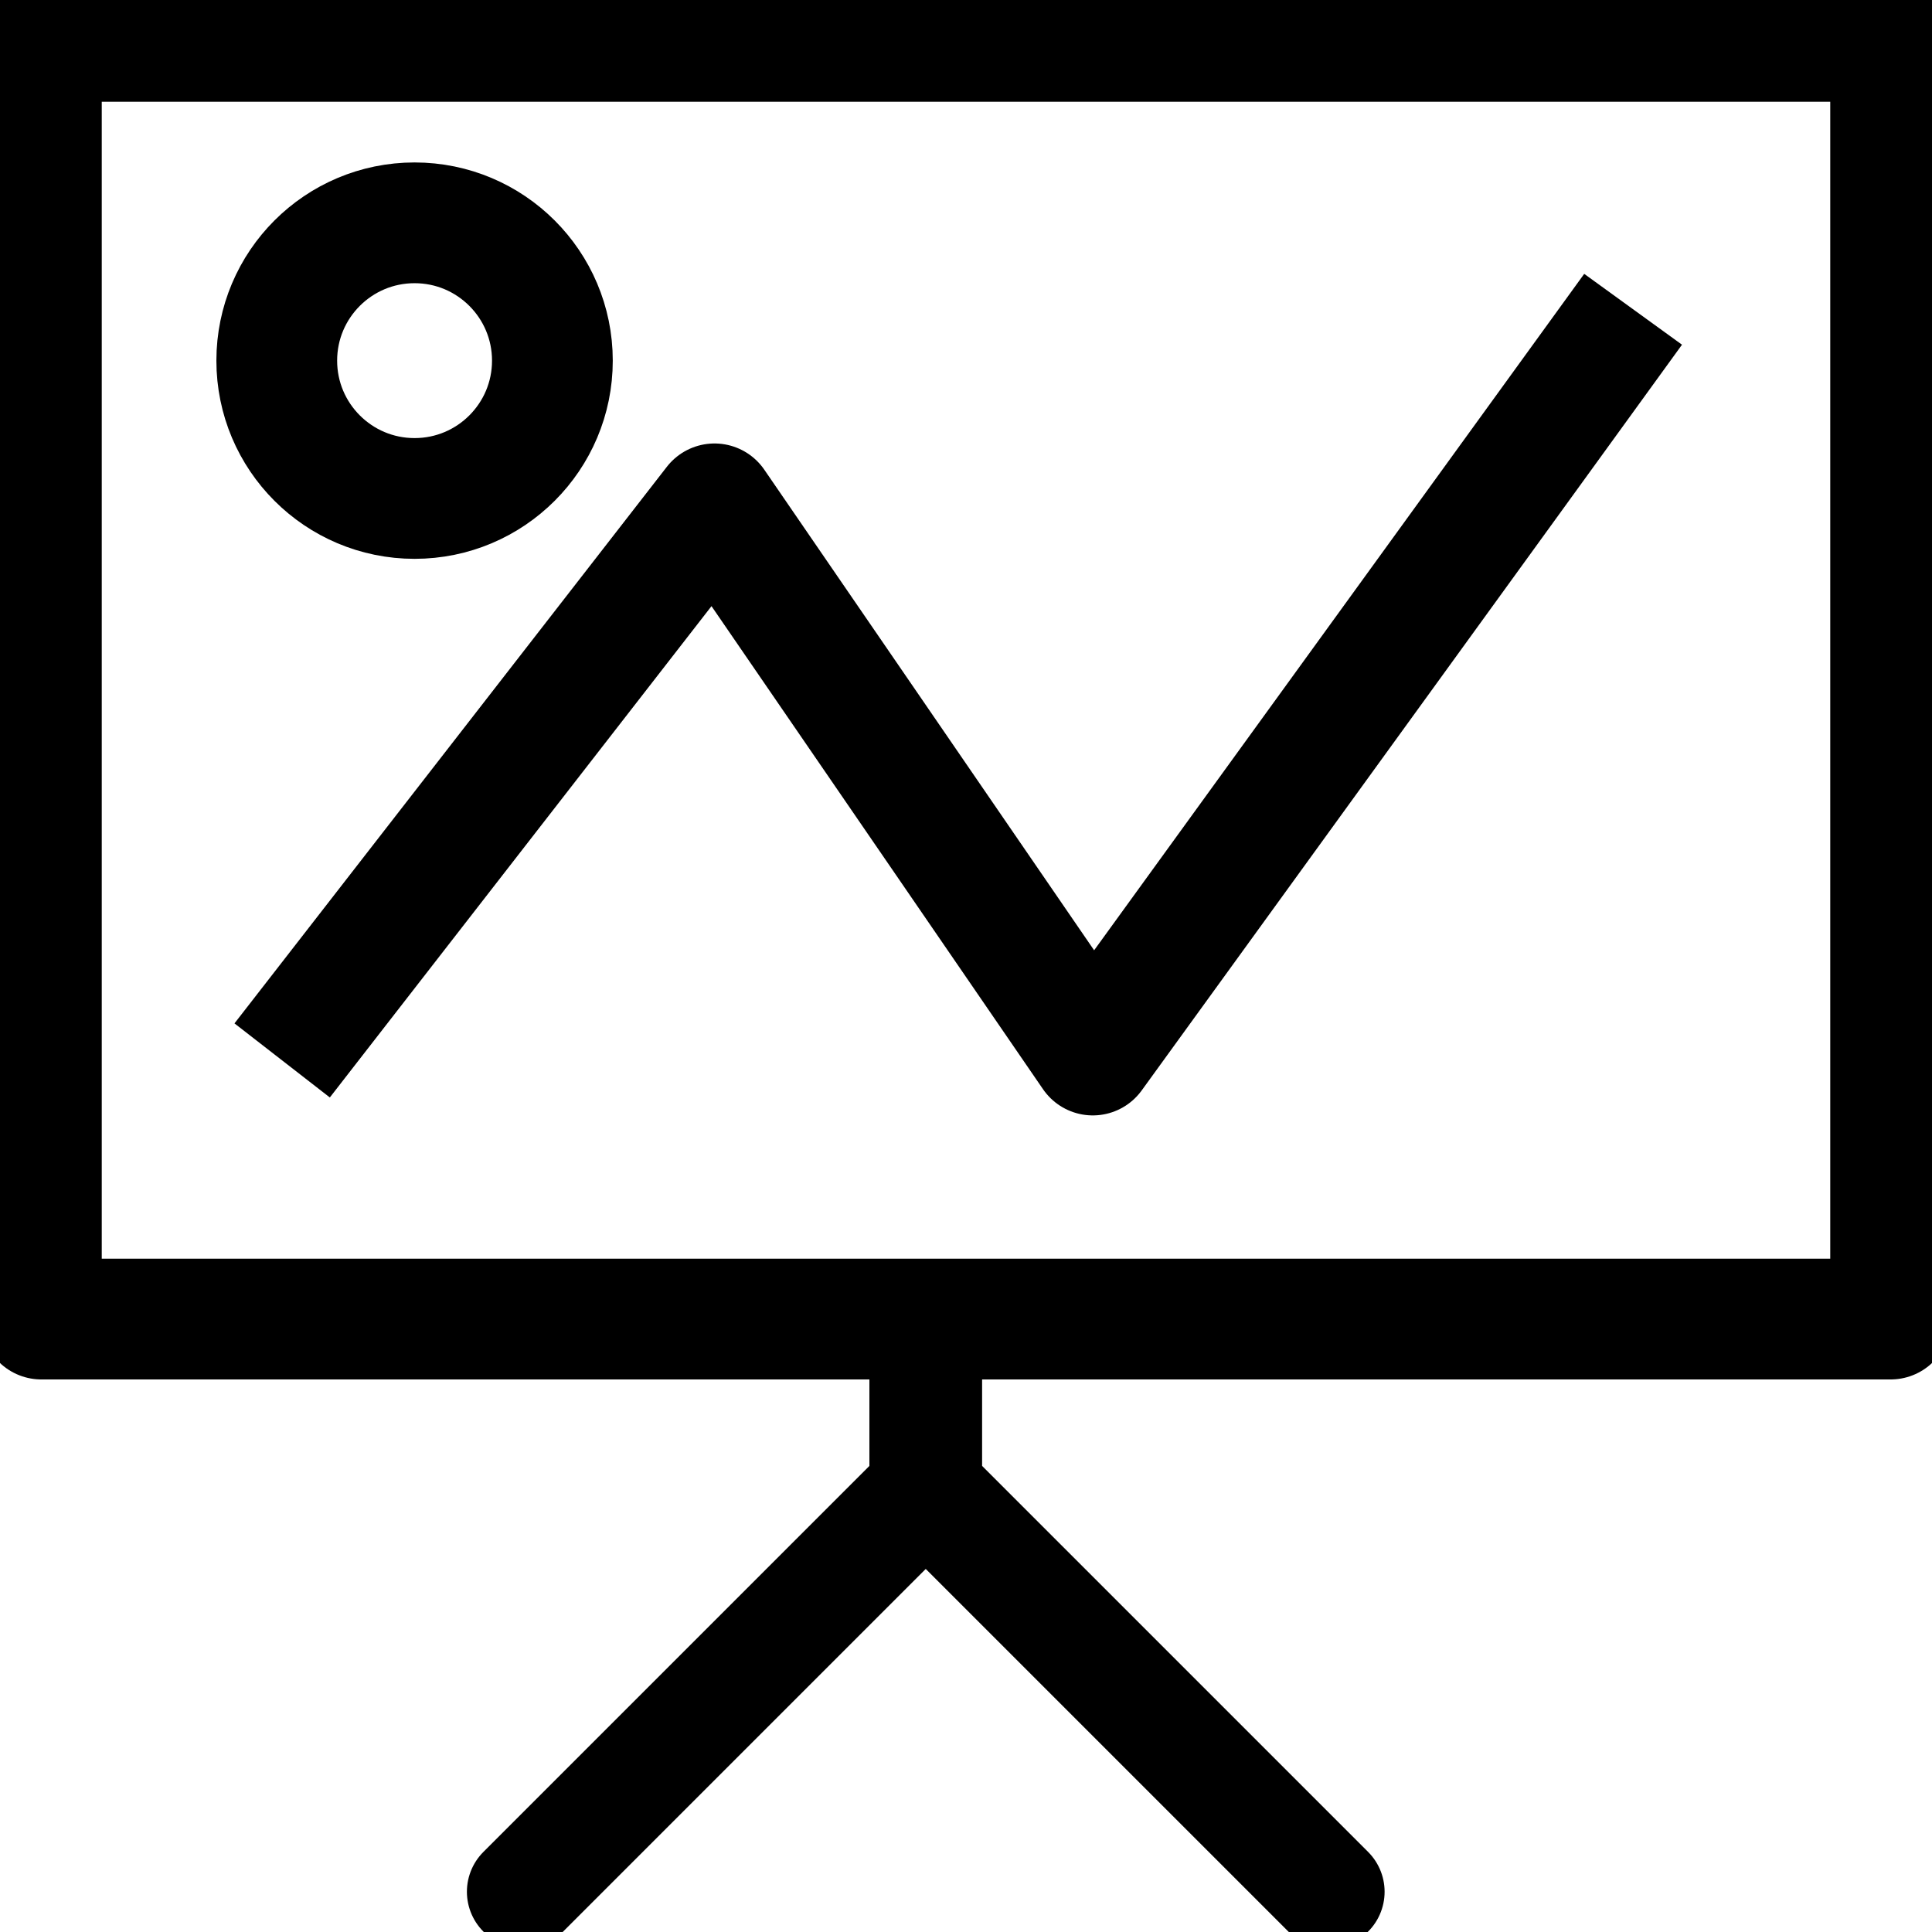
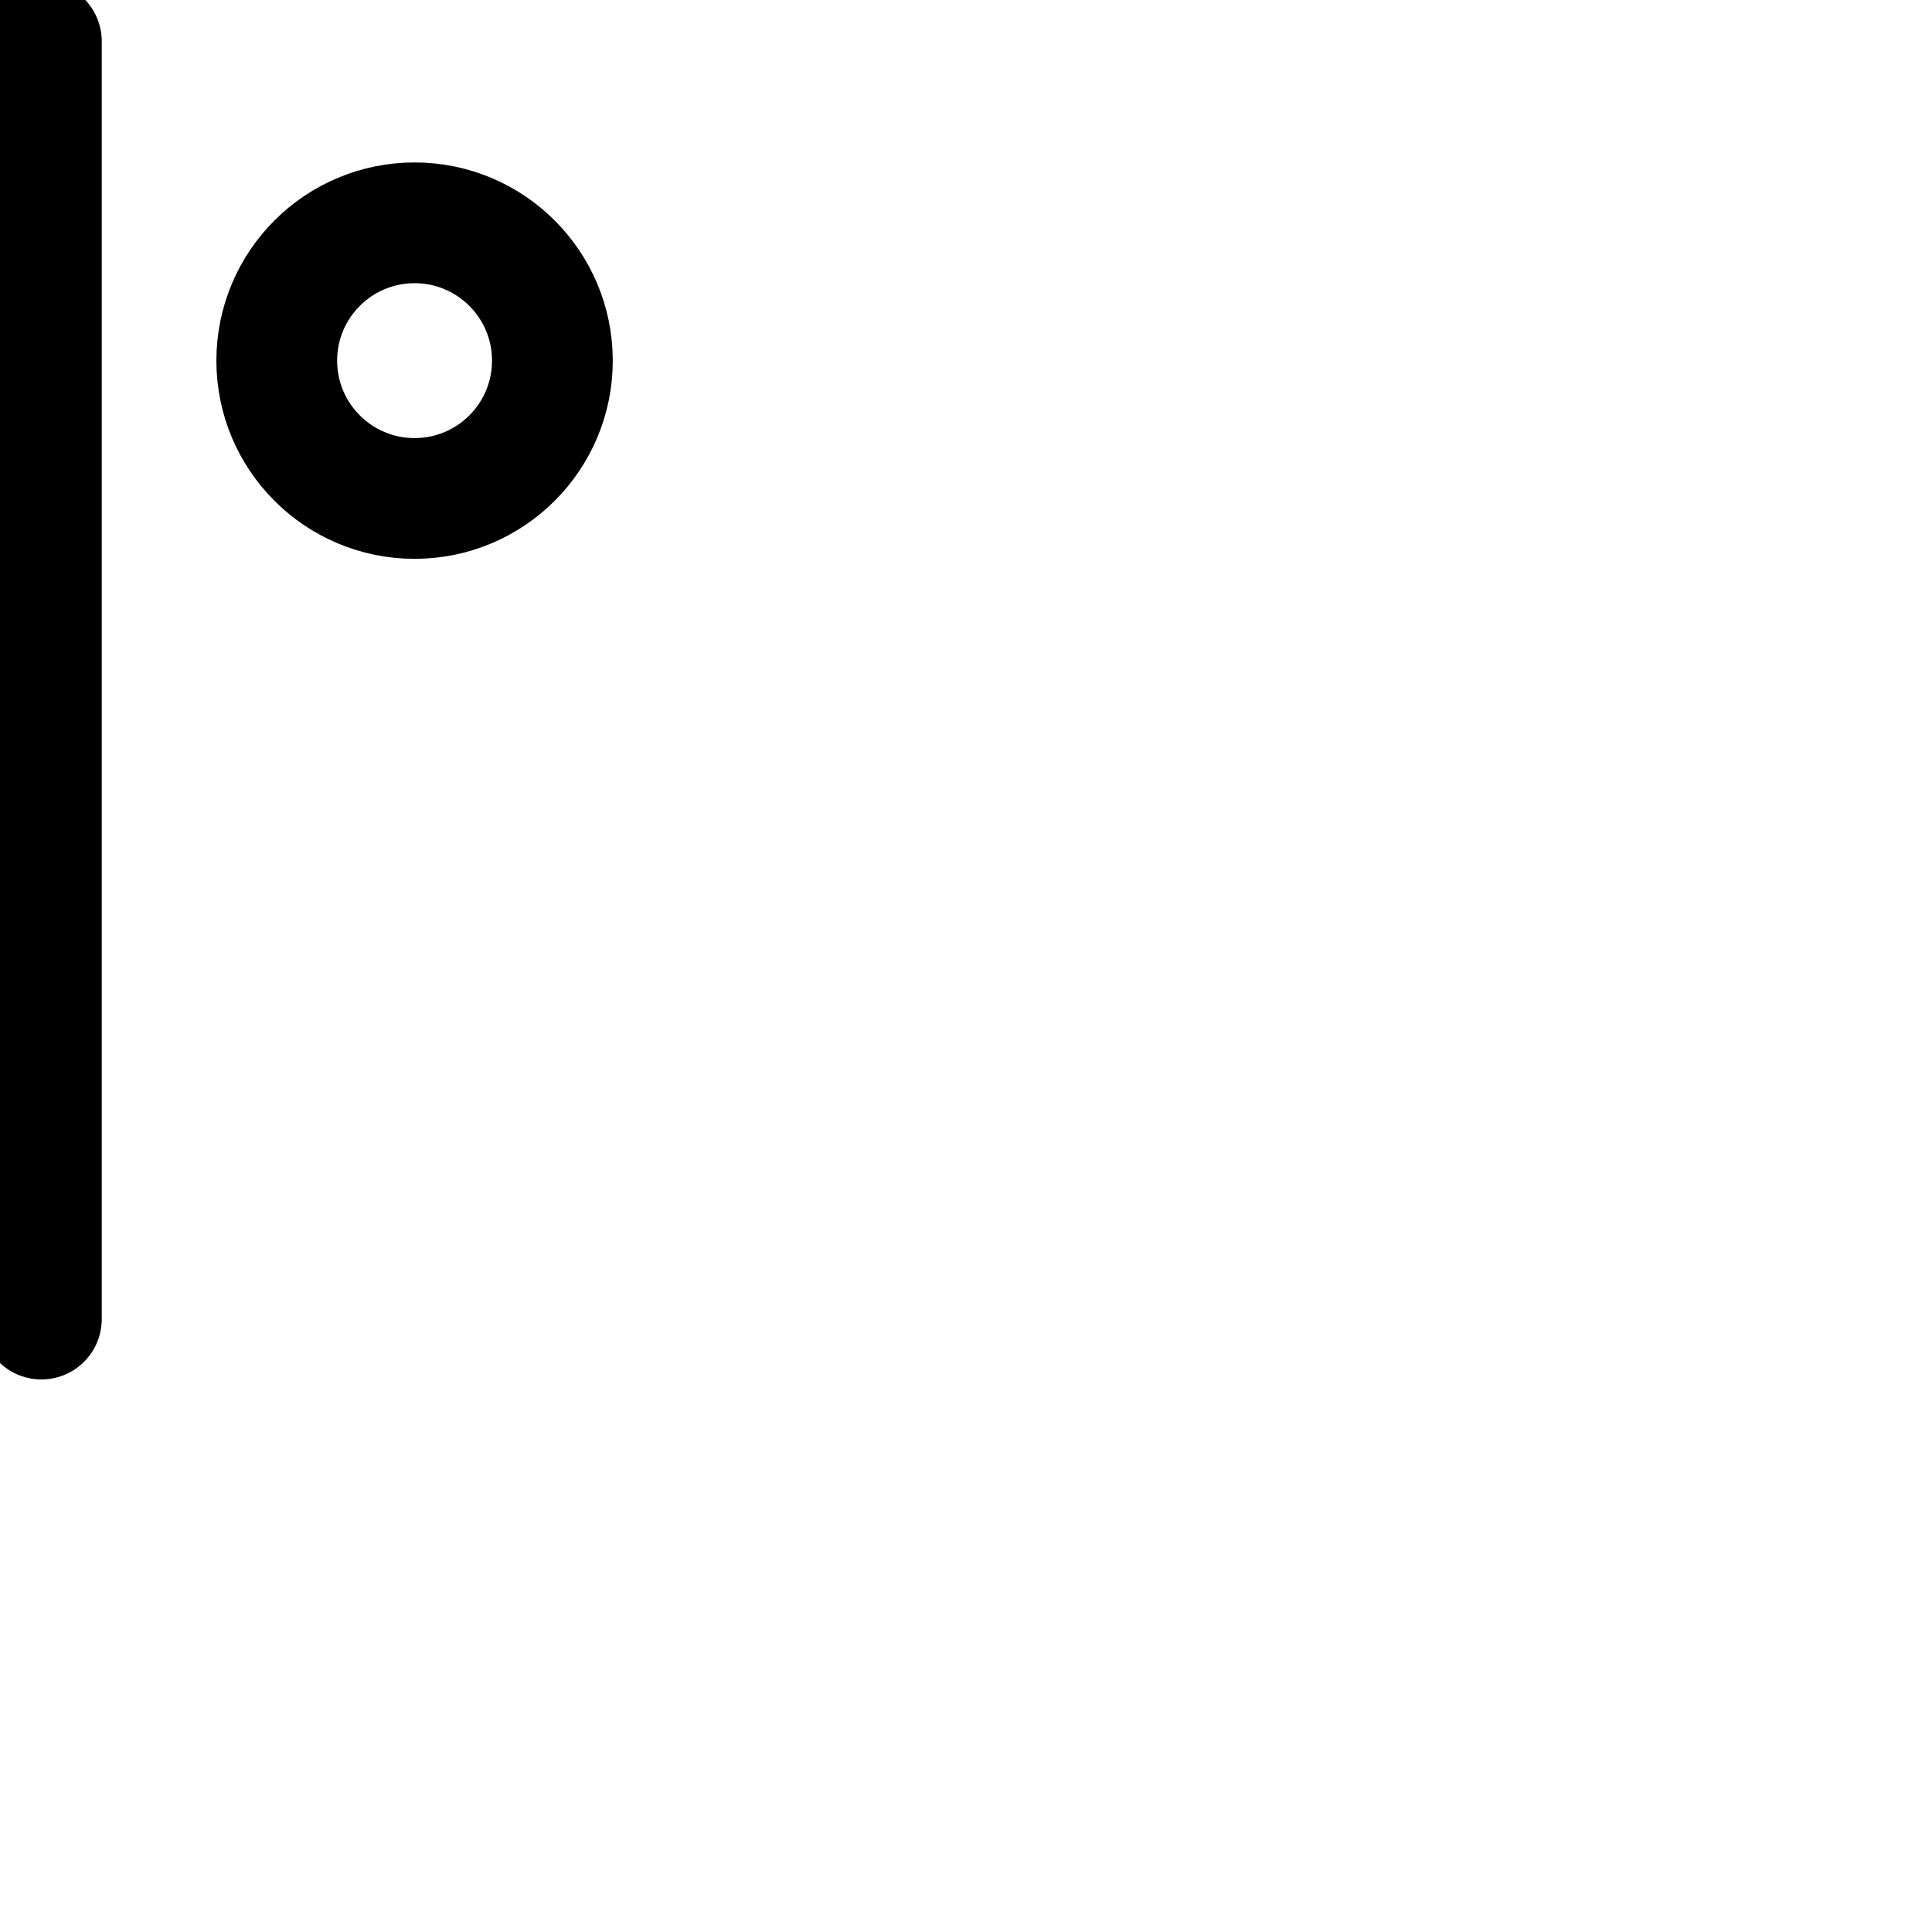
<svg xmlns="http://www.w3.org/2000/svg" xmlns:ns1="http://www.inkscape.org/namespaces/inkscape" xmlns:ns2="http://sodipodi.sourceforge.net/DTD/sodipodi-0.dtd" ns1:version="1.0 (1.0+r73)" ns2:docname="slideshow.svg" id="svg10" version="1.1" viewBox="0 0 24 24" height="24" width="24">
  <defs id="defs14" />
  <ns2:namedview ns1:current-layer="g8" ns1:window-maximized="1" ns1:window-y="30" ns1:window-x="0" ns1:cy="10.118768" ns1:cx="7.8765355" ns1:zoom="14.895833" showgrid="false" id="namedview12" ns1:window-height="903" ns1:window-width="1920" ns1:pageshadow="2" ns1:pageopacity="0" guidetolerance="10" gridtolerance="10" objecttolerance="10" borderopacity="1" bordercolor="#666666" pagecolor="#ffffff" ns1:document-rotation="0" />
  <g id="g8" fill="none" stroke-miterlimit="10" stroke-linejoin="round" stroke="#000">
-     <path style="stroke-width:1.5;stroke-miterlimit:10;stroke-dasharray:none" id="path2" d="M 0.514,0.514 H 23.486 V 16.386 H 0.514 Z" />
-     <path style="stroke-width:1.4;stroke-miterlimit:10;stroke-dasharray:none" ns2:nodetypes="ccccc" id="path4" d="M 11.5,17.111 V 18.5 m -5,5 5,-5 5,5" stroke-linecap="round" />
+     <path style="stroke-width:1.5;stroke-miterlimit:10;stroke-dasharray:none" id="path2" d="M 0.514,0.514 V 16.386 H 0.514 Z" />
    <ellipse style="opacity:1;fill:none;stroke:#000000;stroke-width:1.5;stroke-linecap:round;stroke-linejoin:round;stroke-miterlimit:10;stroke-dasharray:none;paint-order:stroke markers fill" id="path835" cx="5.15" cy="4.48" rx="1.712" ry="1.712" />
-     <path style="fill:none;stroke:#000000;stroke-width:1.5;stroke-linecap:butt;stroke-linejoin:miter;stroke-opacity:1;stroke-miterlimit:10;stroke-dasharray:none" d="M 3.505,13.173 8.876,6.259 13.575,13.106 20.287,3.842" id="path841" />
  </g>
</svg>